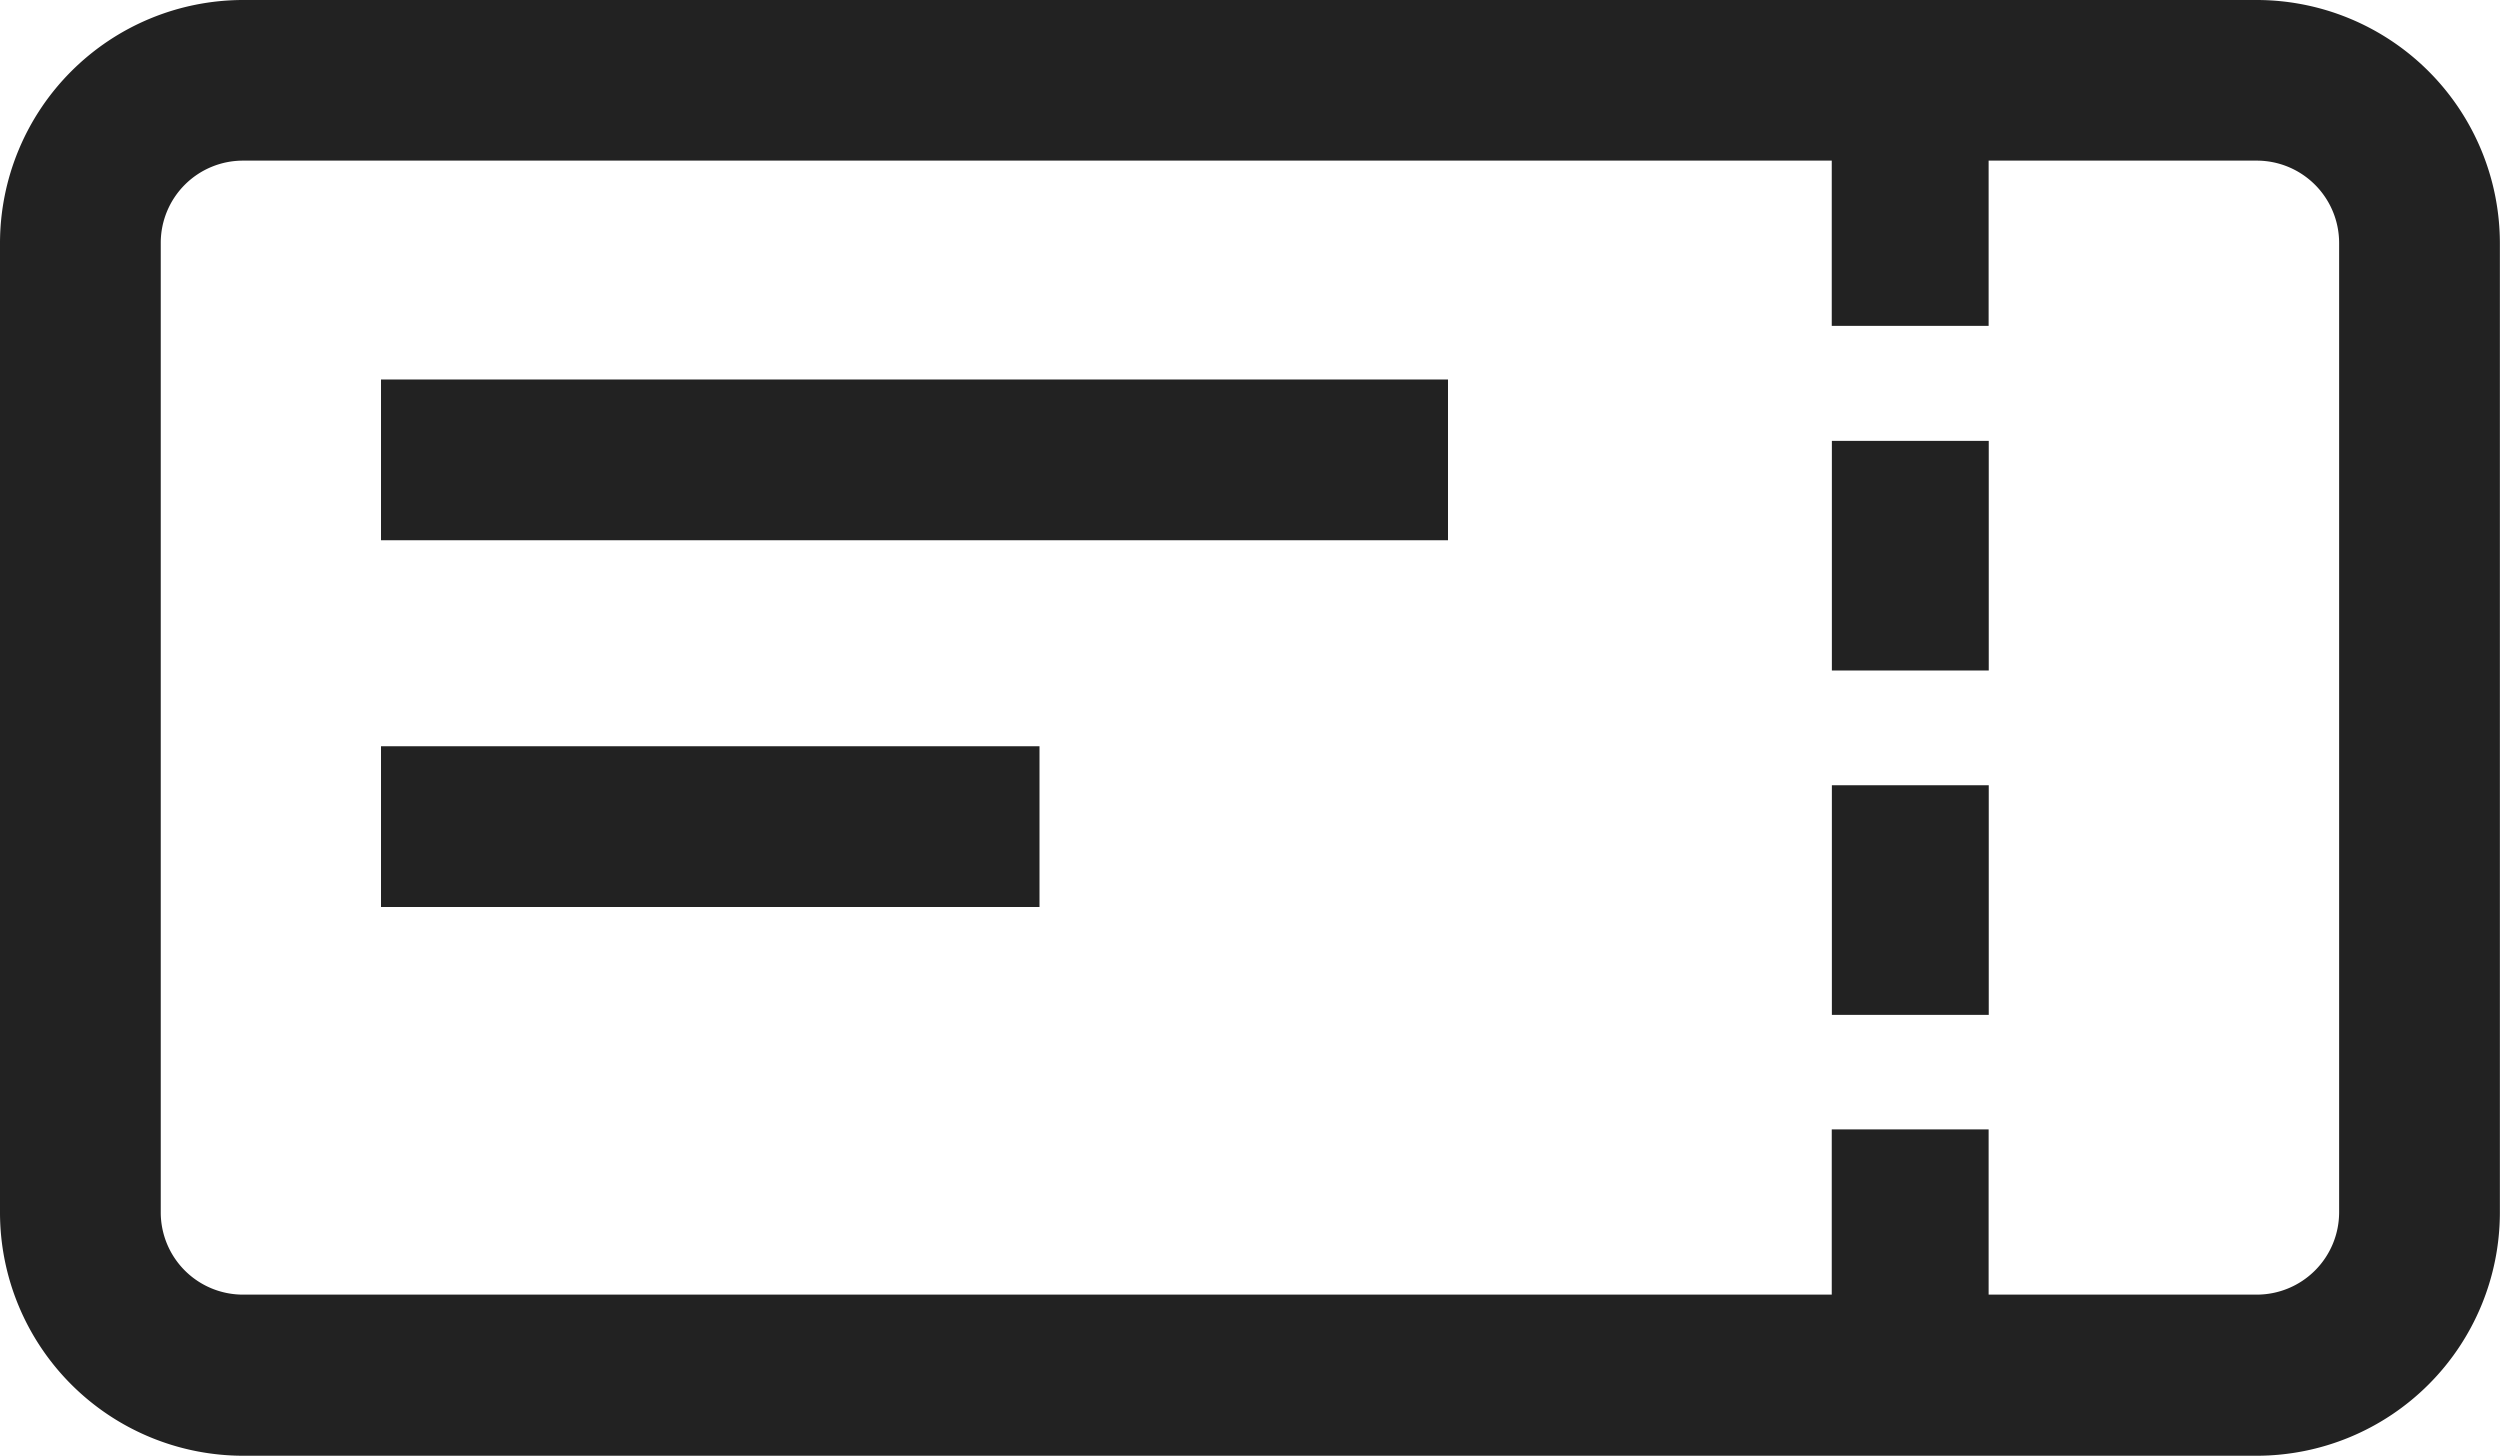
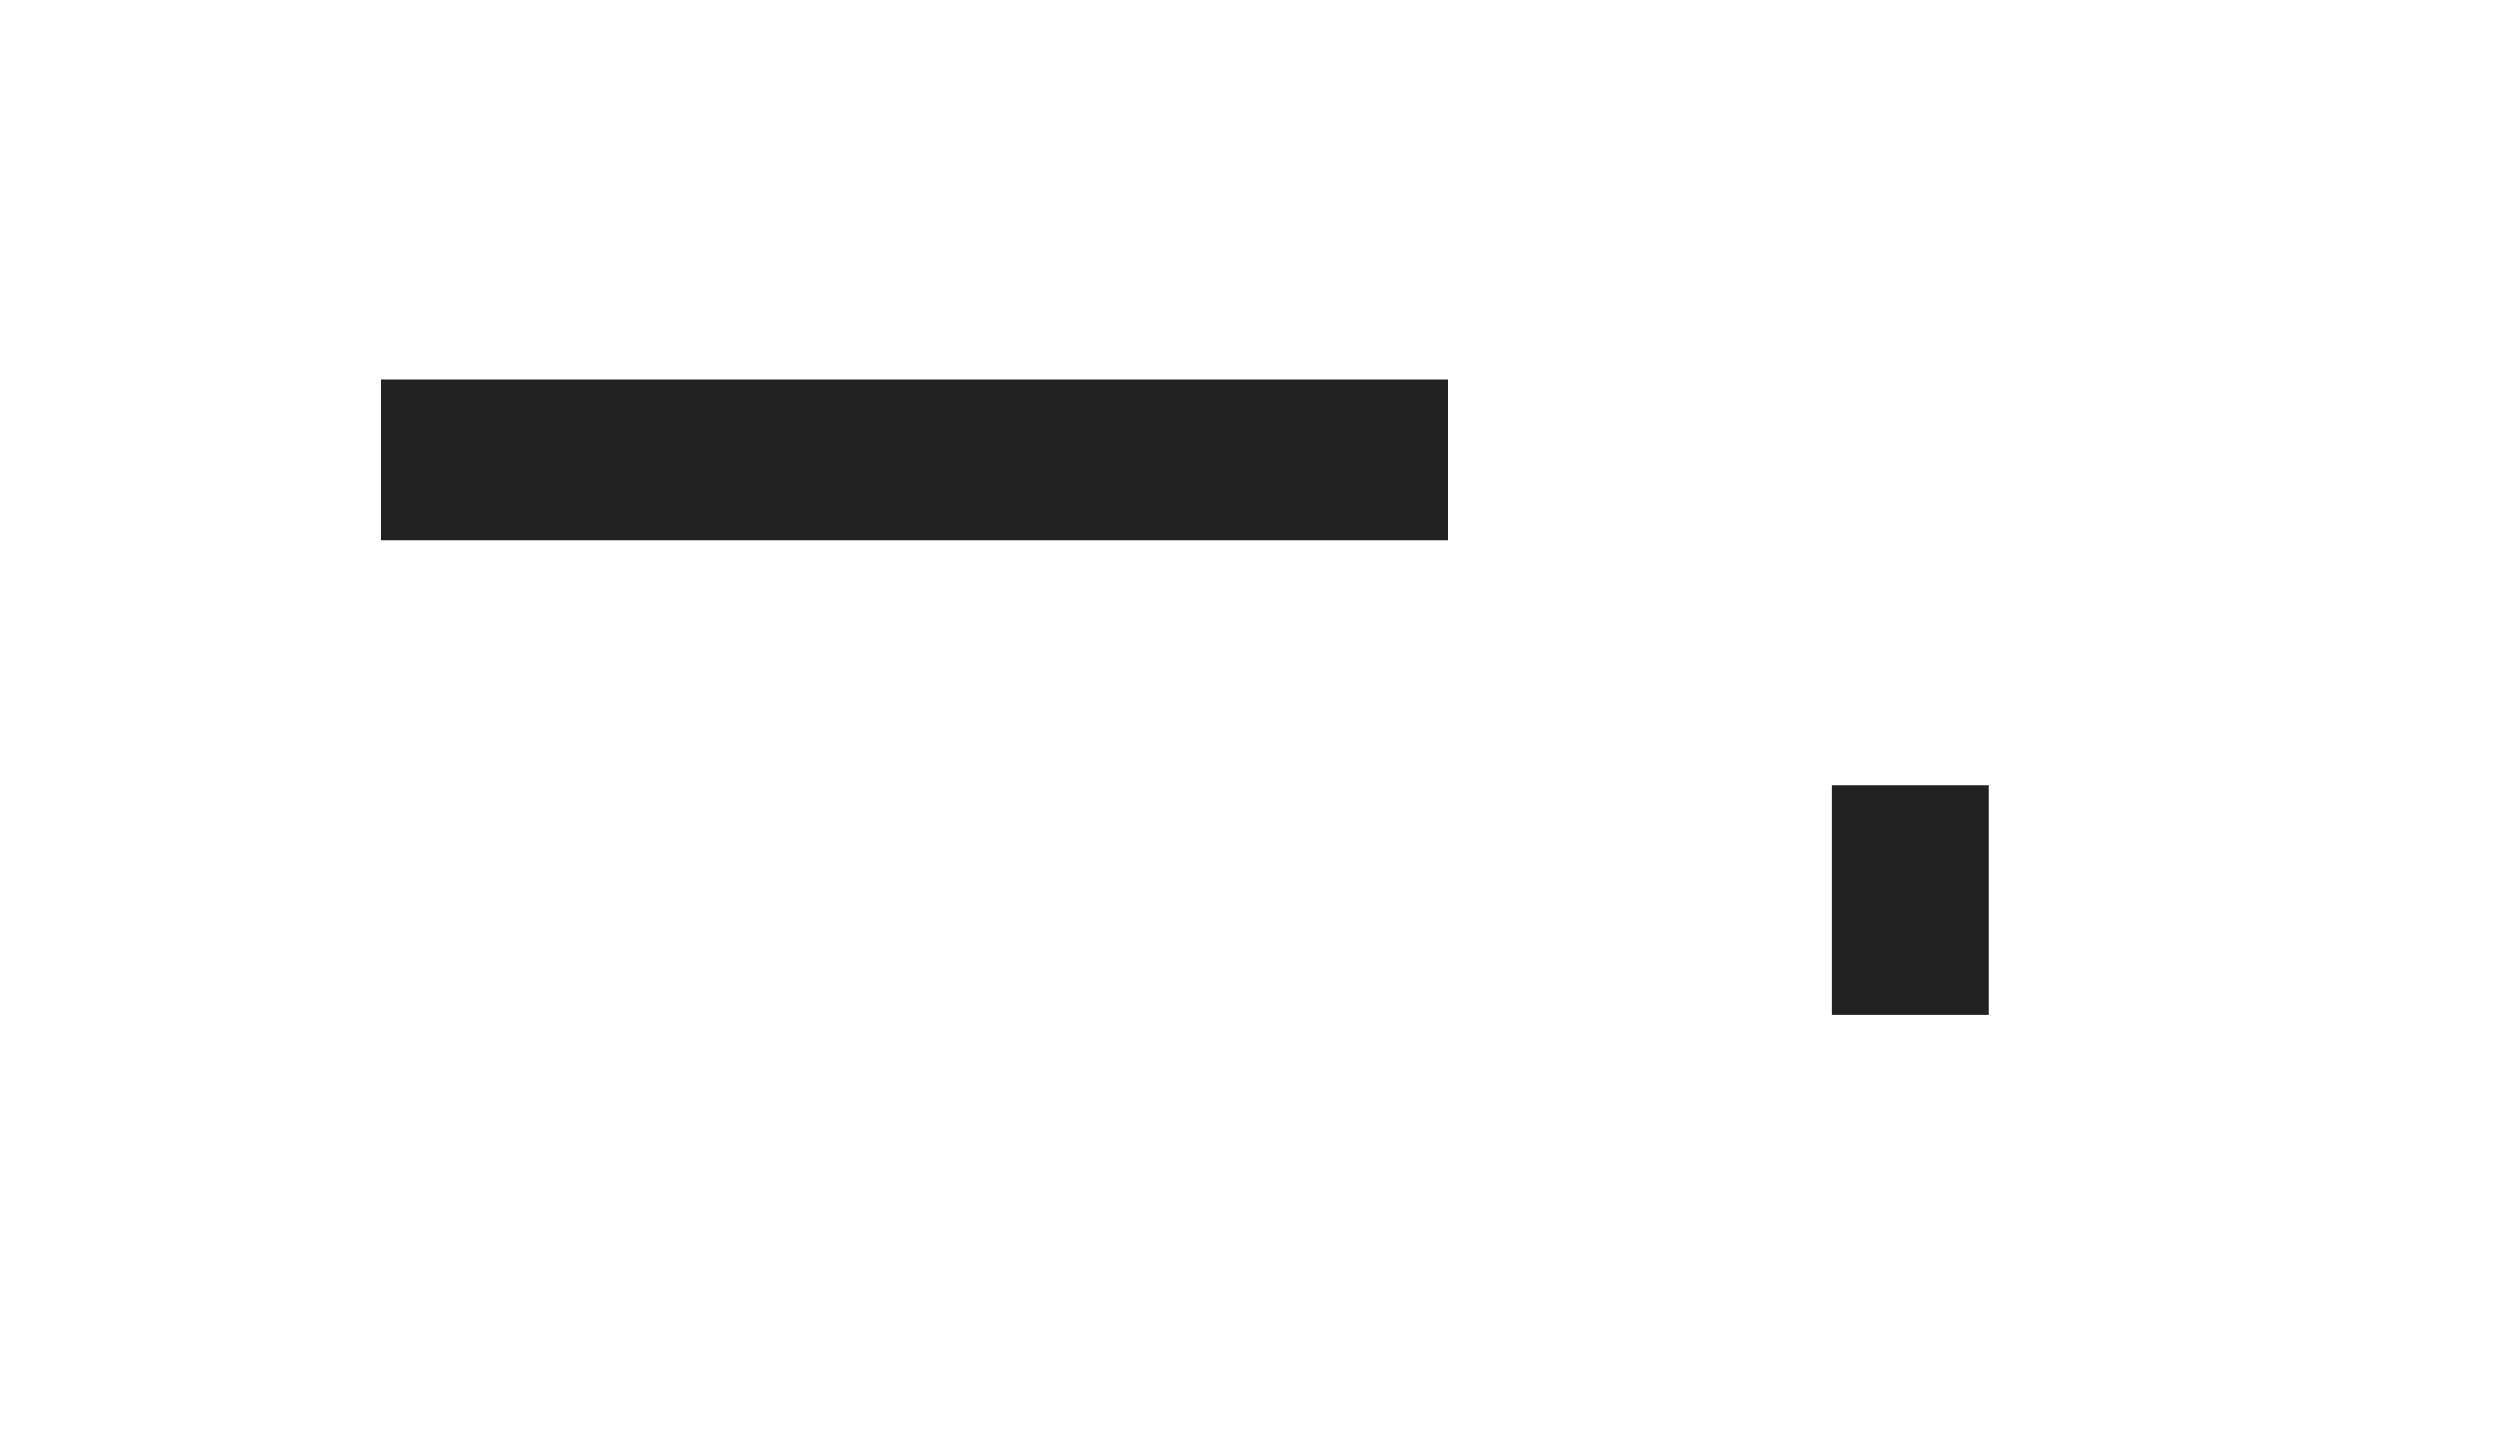
<svg xmlns="http://www.w3.org/2000/svg" width="20" height="11.646" viewBox="0 0 20 11.646">
  <g id="グループ_123" data-name="グループ 123" transform="translate(-1415.246 -2142.036)">
-     <path id="パス_4575" data-name="パス 4575" d="M1433.3,2142.036H1417.19a1.947,1.947,0,0,0-1.944,1.945v7.757a1.947,1.947,0,0,0,1.944,1.944H1433.3a1.947,1.947,0,0,0,1.945-1.944v-7.757A1.947,1.947,0,0,0,1433.3,2142.036Zm.659,9.7a.659.659,0,0,1-.659.657h-2.145v-1.322H1429.9v1.322H1417.19a.658.658,0,0,1-.658-.657v-7.757a.658.658,0,0,1,.658-.658H1429.9v1.322h1.255v-1.322h2.145a.659.659,0,0,1,.659.658Z" fill="#222" />
    <rect id="長方形_141" data-name="長方形 141" width="1.255" height="1.837" transform="translate(1429.901 2148.318)" fill="#222" />
-     <rect id="長方形_142" data-name="長方形 142" width="1.255" height="1.837" transform="translate(1429.901 2145.563)" fill="#222" />
    <rect id="長方形_143" data-name="長方形 143" width="8.536" height="1.286" transform="translate(1418.294 2145.072)" fill="#222" />
-     <rect id="長方形_144" data-name="長方形 144" width="5.268" height="1.286" transform="translate(1418.294 2148.006)" fill="#222" />
  </g>
</svg>